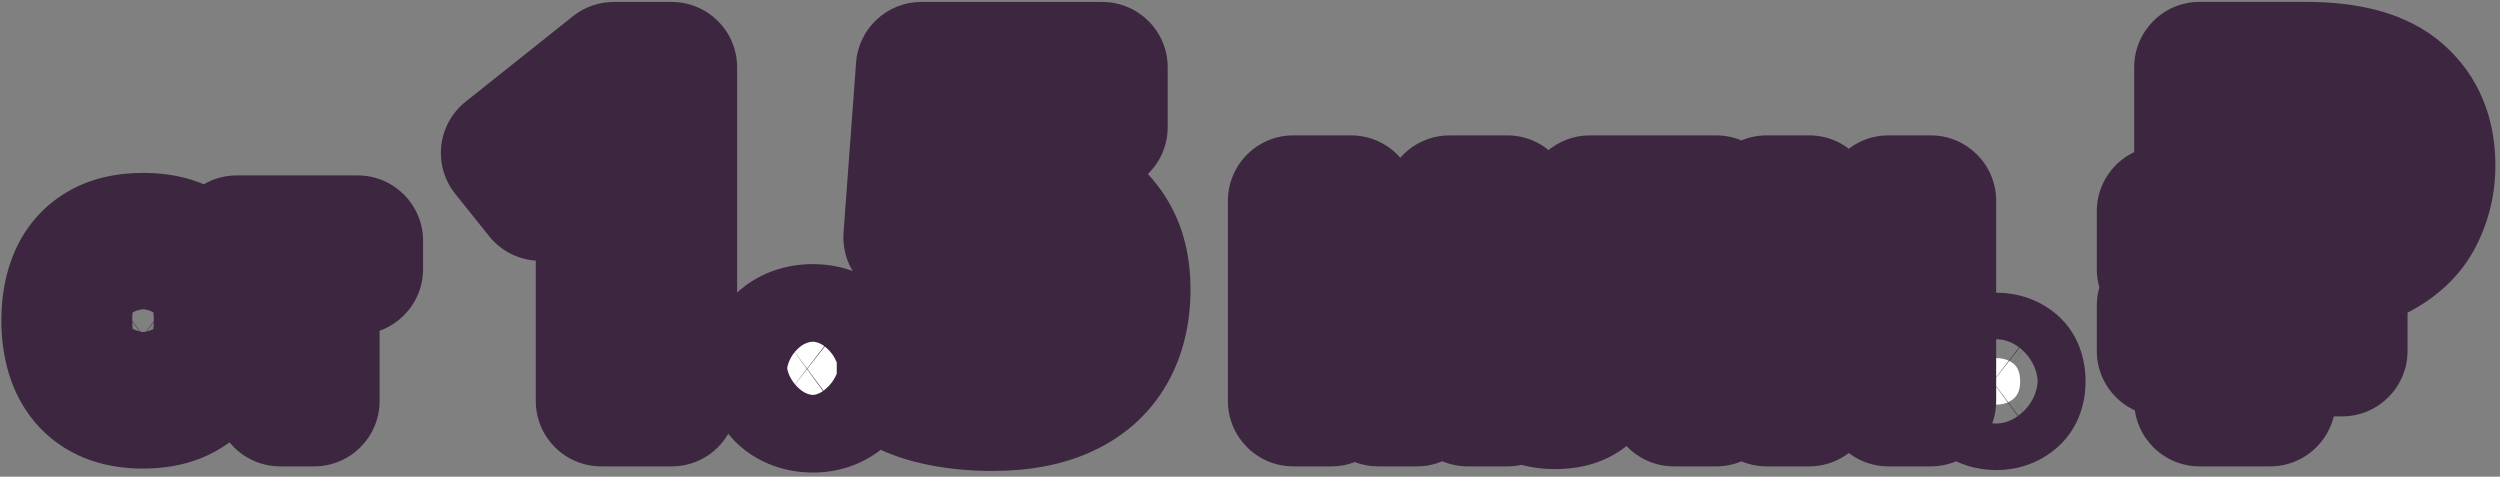
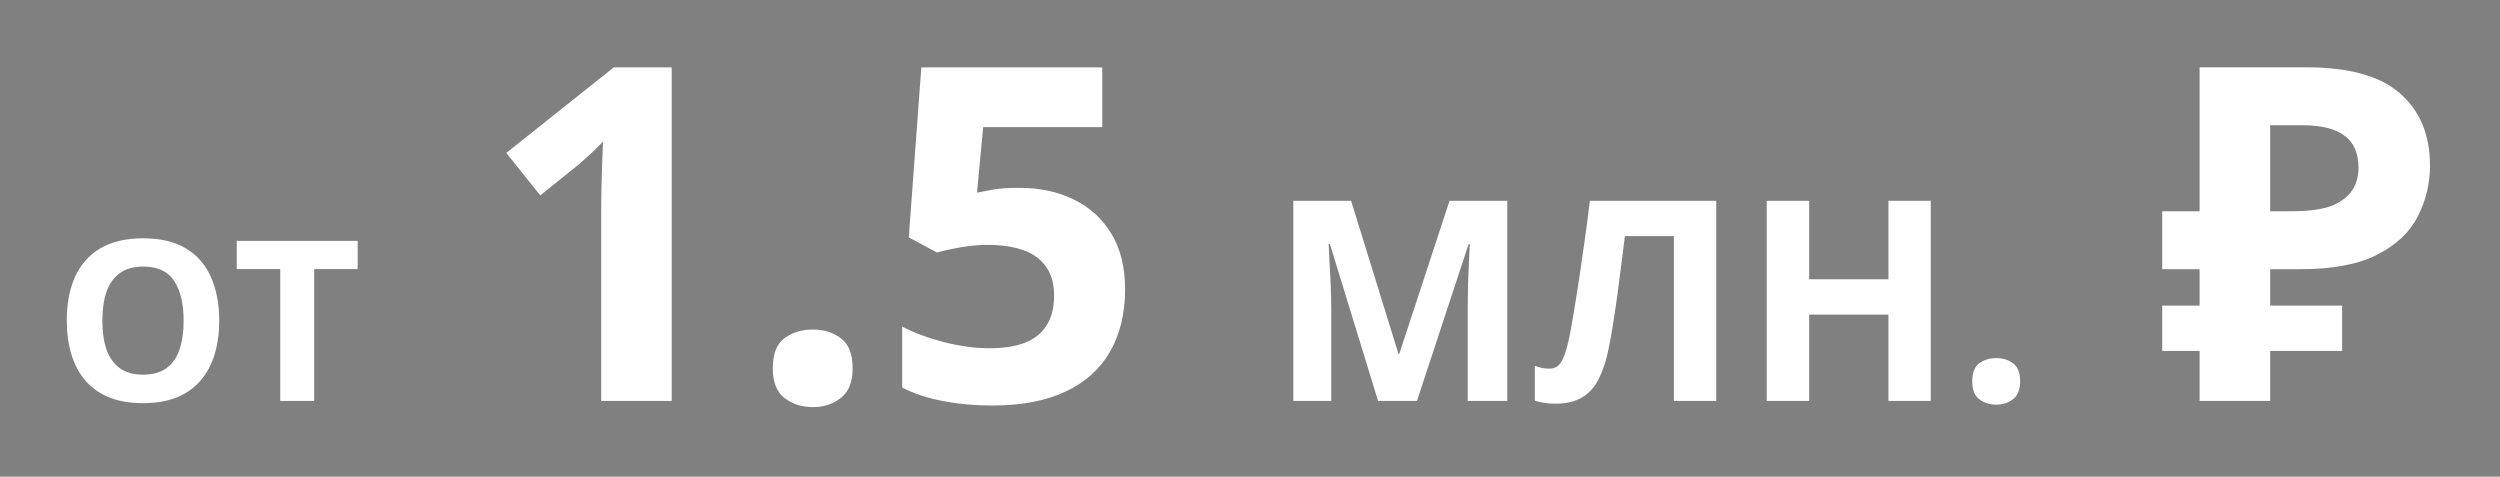
<svg xmlns="http://www.w3.org/2000/svg" width="535" height="102" viewBox="0 0 535 102" fill="none">
  <rect x="0" y="0" width="535" height="102" fill="#808080" stroke="none" />
  <mask id="path-1-outside-1_0_396" maskUnits="userSpaceOnUse" x="-0.5" y="-0.196" width="535" height="102" fill="black">
-     <rect fill="white" x="-0.5" y="-0.196" width="535" height="102" />
-     <path d="M46.914 68.624C46.914 71.265 46.586 73.671 45.93 75.843C45.273 77.999 44.273 79.859 42.93 81.421C41.602 82.984 39.914 84.187 37.867 85.031C35.82 85.859 33.398 86.273 30.602 86.273C27.805 86.273 25.383 85.859 23.336 85.031C21.289 84.187 19.594 82.984 18.25 81.421C16.922 79.859 15.93 77.992 15.273 75.82C14.617 73.648 14.289 71.234 14.289 68.578C14.289 65.031 14.867 61.945 16.023 59.32C17.195 56.679 18.992 54.632 21.414 53.179C23.836 51.726 26.914 50.999 30.648 50.999C34.367 50.999 37.422 51.726 39.812 53.179C42.219 54.632 44 56.679 45.156 59.32C46.328 61.96 46.914 65.062 46.914 68.624ZM21.906 68.624C21.906 71.015 22.203 73.078 22.797 74.812C23.406 76.531 24.352 77.859 25.633 78.796C26.914 79.718 28.57 80.179 30.602 80.179C32.664 80.179 34.336 79.718 35.617 78.796C36.898 77.859 37.828 76.531 38.406 74.812C39 73.078 39.297 71.015 39.297 68.624C39.297 65.031 38.625 62.203 37.281 60.14C35.938 58.078 33.727 57.046 30.648 57.046C28.602 57.046 26.93 57.515 25.633 58.453C24.352 59.374 23.406 60.703 22.797 62.437C22.203 64.156 21.906 66.218 21.906 68.624ZM67.234 85.804H59.969V57.585H50.664V51.539H76.539V57.585H67.234V85.804ZM143.746 85.804H128.658V44.496C128.658 43.356 128.674 41.956 128.707 40.296C128.74 38.604 128.788 36.878 128.854 35.121C128.919 33.33 128.984 31.719 129.049 30.287C128.691 30.71 127.958 31.442 126.852 32.484C125.777 33.493 124.768 34.404 123.824 35.218L115.621 41.81L108.346 32.728L131.344 14.418H143.746V85.804ZM165.377 78.822C165.377 75.762 166.207 73.613 167.867 72.376C169.56 71.139 171.594 70.521 173.971 70.521C176.282 70.521 178.268 71.139 179.928 72.376C181.62 73.613 182.467 75.762 182.467 78.822C182.467 81.751 181.62 83.867 179.928 85.169C178.268 86.472 176.282 87.123 173.971 87.123C171.594 87.123 169.56 86.472 167.867 85.169C166.207 83.867 165.377 81.751 165.377 78.822ZM218.16 40.199C222.522 40.199 226.396 41.029 229.781 42.689C233.199 44.349 235.885 46.791 237.838 50.013C239.791 53.236 240.768 57.207 240.768 61.927C240.768 67.07 239.693 71.514 237.545 75.257C235.429 78.968 232.255 81.817 228.023 83.802C223.824 85.788 218.583 86.781 212.301 86.781C208.557 86.781 205.025 86.455 201.705 85.804C198.417 85.186 195.536 84.225 193.062 82.923V69.886C195.536 71.188 198.499 72.295 201.949 73.207C205.432 74.085 208.704 74.525 211.764 74.525C214.758 74.525 217.281 74.134 219.332 73.353C221.383 72.539 222.929 71.302 223.971 69.642C225.045 67.949 225.582 65.801 225.582 63.197C225.582 59.714 224.41 57.044 222.066 55.189C219.723 53.334 216.126 52.406 211.275 52.406C209.42 52.406 207.483 52.585 205.465 52.943C203.479 53.301 201.819 53.659 200.484 54.017L194.479 50.794L197.164 14.418H235.885V27.21H210.396L209.078 41.224C210.185 40.996 211.389 40.768 212.691 40.541C213.993 40.313 215.816 40.199 218.16 40.199ZM294.908 85.804L284.596 52.201H284.332C284.371 53.002 284.43 54.212 284.508 55.834C284.605 57.435 284.693 59.144 284.771 60.96C284.85 62.777 284.889 64.418 284.889 65.882V85.804H276.773V42.972H289.137L299.273 75.726H299.449L310.201 42.972H322.564V85.804H314.098V65.531C314.098 64.183 314.117 62.63 314.156 60.873C314.215 59.115 314.283 57.445 314.361 55.863C314.439 54.261 314.498 53.06 314.537 52.259H314.273L303.229 85.804H294.908ZM367.271 85.804H358.219V50.531H347.73C347.496 52.367 347.242 54.369 346.969 56.537C346.695 58.705 346.412 60.892 346.119 63.099C345.826 65.306 345.514 67.406 345.182 69.398C344.869 71.39 344.557 73.138 344.244 74.642C343.736 77.142 343.043 79.271 342.164 81.029C341.305 82.767 340.123 84.095 338.619 85.013C337.135 85.931 335.191 86.39 332.789 86.39C331.988 86.39 331.217 86.332 330.475 86.214C329.752 86.097 329.078 85.941 328.453 85.746V78.304C328.961 78.48 329.469 78.626 329.977 78.744C330.484 78.841 331.041 78.89 331.646 78.89C332.428 78.89 333.072 78.636 333.58 78.128C334.107 77.601 334.576 76.712 334.986 75.462C335.396 74.193 335.807 72.445 336.217 70.218C336.393 69.242 336.627 67.865 336.92 66.087C337.213 64.29 337.545 62.191 337.916 59.789C338.287 57.367 338.668 54.73 339.059 51.878C339.469 49.027 339.859 46.058 340.23 42.972H367.271V85.804ZM413.18 85.804H404.127V67.318H387.164V85.804H378.082V42.972H387.164V59.759H404.127V42.972H413.18V85.804ZM422.057 81.615C422.057 79.779 422.555 78.49 423.551 77.748C424.566 77.005 425.787 76.634 427.213 76.634C428.6 76.634 429.791 77.005 430.787 77.748C431.803 78.49 432.311 79.779 432.311 81.615C432.311 83.373 431.803 84.642 430.787 85.423C429.791 86.205 428.6 86.595 427.213 86.595C425.787 86.595 424.566 86.205 423.551 85.423C422.555 84.642 422.057 83.373 422.057 81.615ZM470.715 85.804V14.404H493.515C502.715 14.404 509.415 16.271 513.615 20.004C517.882 23.738 520.015 28.871 520.015 35.404C520.015 39.271 519.148 42.904 517.415 46.304C515.682 49.704 512.782 52.438 508.715 54.504C504.715 56.571 499.248 57.604 492.315 57.604H485.815V85.804H470.715ZM462.715 75.104V65.404H501.215V75.104H462.715ZM462.715 57.604V45.204H492.015V57.604H462.715ZM490.815 45.204C493.682 45.204 496.148 44.904 498.215 44.304C500.282 43.638 501.882 42.604 503.015 41.204C504.148 39.804 504.715 38.038 504.715 35.904C504.715 32.837 503.748 30.571 501.815 29.104C499.882 27.571 496.848 26.804 492.715 26.804H485.815V45.204H490.815Z" />
-   </mask>
+     </mask>
  <path d="M46.914 68.624C46.914 71.265 46.586 73.671 45.93 75.843C45.273 77.999 44.273 79.859 42.93 81.421C41.602 82.984 39.914 84.187 37.867 85.031C35.82 85.859 33.398 86.273 30.602 86.273C27.805 86.273 25.383 85.859 23.336 85.031C21.289 84.187 19.594 82.984 18.25 81.421C16.922 79.859 15.93 77.992 15.273 75.82C14.617 73.648 14.289 71.234 14.289 68.578C14.289 65.031 14.867 61.945 16.023 59.32C17.195 56.679 18.992 54.632 21.414 53.179C23.836 51.726 26.914 50.999 30.648 50.999C34.367 50.999 37.422 51.726 39.812 53.179C42.219 54.632 44 56.679 45.156 59.32C46.328 61.96 46.914 65.062 46.914 68.624ZM21.906 68.624C21.906 71.015 22.203 73.078 22.797 74.812C23.406 76.531 24.352 77.859 25.633 78.796C26.914 79.718 28.57 80.179 30.602 80.179C32.664 80.179 34.336 79.718 35.617 78.796C36.898 77.859 37.828 76.531 38.406 74.812C39 73.078 39.297 71.015 39.297 68.624C39.297 65.031 38.625 62.203 37.281 60.14C35.938 58.078 33.727 57.046 30.648 57.046C28.602 57.046 26.93 57.515 25.633 58.453C24.352 59.374 23.406 60.703 22.797 62.437C22.203 64.156 21.906 66.218 21.906 68.624ZM67.234 85.804H59.969V57.585H50.664V51.539H76.539V57.585H67.234V85.804ZM143.746 85.804H128.658V44.496C128.658 43.356 128.674 41.956 128.707 40.296C128.74 38.604 128.788 36.878 128.854 35.121C128.919 33.33 128.984 31.719 129.049 30.287C128.691 30.71 127.958 31.442 126.852 32.484C125.777 33.493 124.768 34.404 123.824 35.218L115.621 41.81L108.346 32.728L131.344 14.418H143.746V85.804ZM165.377 78.822C165.377 75.762 166.207 73.613 167.867 72.376C169.56 71.139 171.594 70.521 173.971 70.521C176.282 70.521 178.268 71.139 179.928 72.376C181.62 73.613 182.467 75.762 182.467 78.822C182.467 81.751 181.62 83.867 179.928 85.169C178.268 86.472 176.282 87.123 173.971 87.123C171.594 87.123 169.56 86.472 167.867 85.169C166.207 83.867 165.377 81.751 165.377 78.822ZM218.16 40.199C222.522 40.199 226.396 41.029 229.781 42.689C233.199 44.349 235.885 46.791 237.838 50.013C239.791 53.236 240.768 57.207 240.768 61.927C240.768 67.07 239.693 71.514 237.545 75.257C235.429 78.968 232.255 81.817 228.023 83.802C223.824 85.788 218.583 86.781 212.301 86.781C208.557 86.781 205.025 86.455 201.705 85.804C198.417 85.186 195.536 84.225 193.062 82.923V69.886C195.536 71.188 198.499 72.295 201.949 73.207C205.432 74.085 208.704 74.525 211.764 74.525C214.758 74.525 217.281 74.134 219.332 73.353C221.383 72.539 222.929 71.302 223.971 69.642C225.045 67.949 225.582 65.801 225.582 63.197C225.582 59.714 224.41 57.044 222.066 55.189C219.723 53.334 216.126 52.406 211.275 52.406C209.42 52.406 207.483 52.585 205.465 52.943C203.479 53.301 201.819 53.659 200.484 54.017L194.479 50.794L197.164 14.418H235.885V27.21H210.396L209.078 41.224C210.185 40.996 211.389 40.768 212.691 40.541C213.993 40.313 215.816 40.199 218.16 40.199ZM294.908 85.804L284.596 52.201H284.332C284.371 53.002 284.43 54.212 284.508 55.834C284.605 57.435 284.693 59.144 284.771 60.96C284.85 62.777 284.889 64.418 284.889 65.882V85.804H276.773V42.972H289.137L299.273 75.726H299.449L310.201 42.972H322.564V85.804H314.098V65.531C314.098 64.183 314.117 62.63 314.156 60.873C314.215 59.115 314.283 57.445 314.361 55.863C314.439 54.261 314.498 53.06 314.537 52.259H314.273L303.229 85.804H294.908ZM367.271 85.804H358.219V50.531H347.73C347.496 52.367 347.242 54.369 346.969 56.537C346.695 58.705 346.412 60.892 346.119 63.099C345.826 65.306 345.514 67.406 345.182 69.398C344.869 71.39 344.557 73.138 344.244 74.642C343.736 77.142 343.043 79.271 342.164 81.029C341.305 82.767 340.123 84.095 338.619 85.013C337.135 85.931 335.191 86.39 332.789 86.39C331.988 86.39 331.217 86.332 330.475 86.214C329.752 86.097 329.078 85.941 328.453 85.746V78.304C328.961 78.48 329.469 78.626 329.977 78.744C330.484 78.841 331.041 78.89 331.646 78.89C332.428 78.89 333.072 78.636 333.58 78.128C334.107 77.601 334.576 76.712 334.986 75.462C335.396 74.193 335.807 72.445 336.217 70.218C336.393 69.242 336.627 67.865 336.92 66.087C337.213 64.29 337.545 62.191 337.916 59.789C338.287 57.367 338.668 54.73 339.059 51.878C339.469 49.027 339.859 46.058 340.23 42.972H367.271V85.804ZM413.18 85.804H404.127V67.318H387.164V85.804H378.082V42.972H387.164V59.759H404.127V42.972H413.18V85.804ZM422.057 81.615C422.057 79.779 422.555 78.49 423.551 77.748C424.566 77.005 425.787 76.634 427.213 76.634C428.6 76.634 429.791 77.005 430.787 77.748C431.803 78.49 432.311 79.779 432.311 81.615C432.311 83.373 431.803 84.642 430.787 85.423C429.791 86.205 428.6 86.595 427.213 86.595C425.787 86.595 424.566 86.205 423.551 85.423C422.555 84.642 422.057 83.373 422.057 81.615ZM470.715 85.804V14.404H493.515C502.715 14.404 509.415 16.271 513.615 20.004C517.882 23.738 520.015 28.871 520.015 35.404C520.015 39.271 519.148 42.904 517.415 46.304C515.682 49.704 512.782 52.438 508.715 54.504C504.715 56.571 499.248 57.604 492.315 57.604H485.815V85.804H470.715ZM462.715 75.104V65.404H501.215V75.104H462.715ZM462.715 57.604V45.204H492.015V57.604H462.715ZM490.815 45.204C493.682 45.204 496.148 44.904 498.215 44.304C500.282 43.638 501.882 42.604 503.015 41.204C504.148 39.804 504.715 38.038 504.715 35.904C504.715 32.837 503.748 30.571 501.815 29.104C499.882 27.571 496.848 26.804 492.715 26.804H485.815V45.204H490.815Z" fill="white" />
  <path d="M45.93 75.843L59.323 79.919C59.326 79.911 59.329 79.902 59.331 79.893L45.93 75.843ZM42.93 81.421L32.315 72.293C32.297 72.313 32.28 72.334 32.263 72.354L42.93 81.421ZM37.867 85.031L43.118 98.009C43.146 97.997 43.174 97.986 43.203 97.974L37.867 85.031ZM23.336 85.031L18 97.974C18.029 97.986 18.057 97.997 18.085 98.009L23.336 85.031ZM18.25 81.421L7.583 90.489C7.6 90.509 7.618 90.529 7.635 90.55L18.25 81.421ZM16.023 59.32L3.227 53.641C3.222 53.653 3.216 53.664 3.211 53.676L16.023 59.32ZM39.812 53.179L32.541 65.142C32.552 65.15 32.564 65.156 32.575 65.163L39.812 53.179ZM45.156 59.32L32.332 64.935C32.341 64.956 32.35 64.978 32.36 64.999L45.156 59.32ZM22.797 74.812L9.552 79.347C9.568 79.394 9.585 79.442 9.602 79.49L22.797 74.812ZM25.633 78.796L17.366 90.095C17.396 90.117 17.426 90.139 17.456 90.16L25.633 78.796ZM35.617 78.796L43.794 90.16C43.824 90.139 43.854 90.117 43.884 90.095L35.617 78.796ZM38.406 74.812L25.161 70.278C25.153 70.301 25.145 70.325 25.137 70.349L38.406 74.812ZM25.633 58.453L33.809 69.817C33.818 69.811 33.826 69.805 33.835 69.799L25.633 58.453ZM22.797 62.437L9.588 57.796C9.58 57.819 9.572 57.843 9.564 57.866L22.797 62.437ZM32.914 68.624C32.914 70.112 32.729 71.13 32.528 71.794L59.331 79.893C60.443 76.213 60.914 72.418 60.914 68.624H32.914ZM32.536 71.767C32.459 72.02 32.391 72.161 32.358 72.224C32.34 72.256 32.328 72.275 32.323 72.283C32.32 72.287 32.318 72.289 32.317 72.291C32.316 72.292 32.315 72.293 32.315 72.293L53.544 90.55C56.269 87.381 58.155 83.759 59.323 79.919L32.536 71.767ZM32.263 72.354C32.354 72.247 32.455 72.157 32.541 72.096C32.623 72.038 32.636 72.044 32.532 72.087L43.203 97.974C47.142 96.35 50.712 93.882 53.597 90.489L32.263 72.354ZM32.617 72.053C32.618 72.052 32.06 72.273 30.602 72.273V100.273C34.737 100.273 39.023 99.666 43.118 98.009L32.617 72.053ZM30.602 72.273C29.143 72.273 28.585 72.052 28.587 72.053L18.085 98.009C22.18 99.666 26.466 100.273 30.602 100.273V72.273ZM28.671 72.087C28.562 72.042 28.564 72.03 28.632 72.079C28.664 72.101 28.703 72.132 28.746 72.171C28.79 72.211 28.83 72.252 28.865 72.293L7.635 90.55C10.52 93.904 14.073 96.355 18 97.974L28.671 72.087ZM28.917 72.354C28.927 72.366 28.91 72.35 28.873 72.28C28.834 72.206 28.759 72.047 28.675 71.77L1.872 79.869C3.025 83.687 4.881 87.31 7.583 90.489L28.917 72.354ZM28.675 71.77C28.477 71.113 28.289 70.09 28.289 68.578H0.289C0.289 72.378 0.758 76.183 1.872 79.869L28.675 71.77ZM28.289 68.578C28.289 66.527 28.625 65.442 28.836 64.963L3.211 53.676C1.11 58.448 0.289 63.535 0.289 68.578H28.289ZM28.82 64.999C28.846 64.94 28.858 64.925 28.847 64.941C28.836 64.959 28.811 64.995 28.771 65.04C28.731 65.086 28.69 65.125 28.654 65.155C28.618 65.185 28.602 65.193 28.617 65.184L14.211 41.174C9.258 44.146 5.539 48.431 3.227 53.641L28.82 64.999ZM28.617 65.184C28.27 65.393 28.656 64.999 30.648 64.999V36.999C25.172 36.999 19.402 38.059 14.211 41.174L28.617 65.184ZM30.648 64.999C32.623 64.999 32.951 65.392 32.541 65.142L47.084 41.216C41.893 38.06 36.111 36.999 30.648 36.999V64.999ZM32.575 65.163C32.584 65.169 32.562 65.156 32.522 65.122C32.481 65.088 32.435 65.044 32.392 64.995C32.349 64.945 32.322 64.905 32.309 64.885C32.296 64.865 32.307 64.878 32.332 64.935L57.981 53.704C55.696 48.487 51.998 44.183 47.05 41.195L32.575 65.163ZM32.36 64.999C32.576 65.486 32.914 66.574 32.914 68.624H60.914C60.914 63.55 60.08 58.435 57.953 53.641L32.36 64.999ZM7.906 68.624C7.906 72.115 8.332 75.785 9.552 79.347L36.042 70.278C36.074 70.37 35.906 69.915 35.906 68.624H7.906ZM9.602 79.49C11.007 83.454 13.489 87.258 17.366 90.095L33.9 67.498C34.502 67.938 34.996 68.455 35.369 68.979C35.732 69.49 35.913 69.912 35.992 70.134L9.602 79.49ZM17.456 90.16C21.722 93.23 26.478 94.179 30.602 94.179V66.179C30.663 66.179 32.106 66.207 33.809 67.432L17.456 90.16ZM30.602 94.179C34.703 94.179 39.494 93.254 43.794 90.16L27.441 67.432C28.274 66.833 29.075 66.504 29.681 66.337C29.974 66.256 30.206 66.217 30.36 66.198C30.514 66.179 30.598 66.179 30.602 66.179V94.179ZM43.884 90.095C47.821 87.215 50.312 83.33 51.676 79.275L25.137 70.349C25.224 70.088 25.419 69.622 25.806 69.069C26.203 68.501 26.725 67.955 27.35 67.498L43.884 90.095ZM51.652 79.347C52.871 75.785 53.297 72.115 53.297 68.624H25.297C25.297 69.915 25.129 70.37 25.161 70.278L51.652 79.347ZM53.297 68.624C53.297 63.498 52.371 57.654 49.011 52.498L25.551 67.782C25.201 67.245 25.143 66.92 25.172 67.044C25.205 67.183 25.297 67.672 25.297 68.624H53.297ZM49.011 52.498C44.425 45.458 37.111 43.046 30.648 43.046V71.046C30.643 71.046 30.451 71.046 30.115 70.981C29.773 70.914 29.278 70.778 28.697 70.507C27.41 69.907 26.294 68.922 25.551 67.782L49.011 52.498ZM30.648 43.046C26.481 43.046 21.706 44.017 17.431 47.107L33.835 69.799C32.154 71.014 30.722 71.046 30.648 71.046V43.046ZM17.456 47.089C13.484 49.947 10.987 53.817 9.588 57.796L36.005 67.078C35.93 67.293 35.747 67.727 35.369 68.258C34.98 68.805 34.457 69.351 33.809 69.817L17.456 47.089ZM9.564 57.866C8.328 61.444 7.906 65.135 7.906 68.624H35.906C35.906 67.301 36.078 66.868 36.029 67.008L9.564 57.866ZM67.234 85.804V99.804C74.966 99.804 81.234 93.536 81.234 85.804H67.234ZM59.969 85.804H45.969C45.969 93.536 52.237 99.804 59.969 99.804V85.804ZM59.969 57.585H73.969C73.969 49.853 67.701 43.585 59.969 43.585V57.585ZM50.664 57.585H36.664C36.664 65.317 42.932 71.585 50.664 71.585V57.585ZM50.664 51.539V37.539C42.932 37.539 36.664 43.807 36.664 51.539H50.664ZM76.539 51.539H90.539C90.539 43.807 84.271 37.539 76.539 37.539V51.539ZM76.539 57.585V71.585C84.271 71.585 90.539 65.317 90.539 57.585H76.539ZM67.234 57.585V43.585C59.502 43.585 53.234 49.853 53.234 57.585H67.234ZM67.234 71.804H59.969V99.804H67.234V71.804ZM73.969 85.804V57.585H45.969V85.804H73.969ZM59.969 43.585H50.664V71.585H59.969V43.585ZM64.664 57.585V51.539H36.664V57.585H64.664ZM50.664 65.539H76.539V37.539H50.664V65.539ZM62.539 51.539V57.585H90.539V51.539H62.539ZM76.539 43.585H67.234V71.585H76.539V43.585ZM53.234 57.585V85.804H81.234V57.585H53.234ZM143.746 85.804V99.804C151.478 99.804 157.746 93.536 157.746 85.804H143.746ZM128.658 85.804H114.658C114.658 93.536 120.926 99.804 128.658 99.804V85.804ZM128.707 40.296L142.704 40.571L142.704 40.566L128.707 40.296ZM128.854 35.121L142.844 35.639L142.844 35.629L128.854 35.121ZM129.049 30.287L143.034 30.922C143.306 24.937 139.739 19.442 134.162 17.254C128.584 15.066 122.232 16.669 118.361 21.243L129.049 30.287ZM126.852 32.484L136.437 42.688L136.447 42.679L126.852 32.484ZM123.824 35.218L132.594 46.131C132.719 46.03 132.843 45.927 132.965 45.822L123.824 35.218ZM115.621 41.81L104.695 50.563C107.018 53.464 110.4 55.321 114.095 55.727C117.789 56.132 121.493 55.051 124.391 52.723L115.621 41.81ZM108.346 32.728L99.626 21.776C96.715 24.093 94.847 27.473 94.433 31.17C94.019 34.867 95.093 38.577 97.419 41.481L108.346 32.728ZM131.344 14.418V0.417C128.176 0.417 125.102 1.492 122.624 3.465L131.344 14.418ZM143.746 14.418H157.746C157.746 6.685 151.478 0.417 143.746 0.417V14.418ZM143.746 71.804H128.658V99.804H143.746V71.804ZM142.658 85.804V44.496H114.658V85.804H142.658ZM142.658 44.496C142.658 43.479 142.673 42.177 142.704 40.571L114.71 40.022C114.676 41.736 114.658 43.234 114.658 44.496H142.658ZM142.704 40.566C142.735 38.959 142.782 37.317 142.844 35.639L114.863 34.602C114.795 36.44 114.744 38.248 114.71 40.027L142.704 40.566ZM142.844 35.629C142.908 33.871 142.972 32.303 143.034 30.922L115.063 29.651C114.996 31.134 114.929 32.789 114.863 34.612L142.844 35.629ZM118.361 21.243C118.488 21.094 118.558 21.021 118.528 21.053C118.507 21.075 118.446 21.14 118.331 21.254C118.1 21.486 117.75 21.825 117.256 22.289L136.447 42.679C137.496 41.691 138.791 40.447 139.736 39.33L118.361 21.243ZM117.266 22.28C116.312 23.177 115.452 23.952 114.683 24.614L132.965 45.822C134.085 44.857 135.243 43.809 136.437 42.688L117.266 22.28ZM115.055 24.305L106.852 30.897L124.391 52.723L132.594 46.131L115.055 24.305ZM126.548 33.057L119.272 23.975L97.419 41.481L104.695 50.563L126.548 33.057ZM117.066 43.681L140.064 25.37L122.624 3.465L99.626 21.776L117.066 43.681ZM131.344 28.418H143.746V0.417H131.344V28.418ZM129.746 14.418V85.804H157.746V14.418H129.746ZM167.867 72.376L159.607 61.073C159.572 61.099 159.537 61.124 159.502 61.15L167.867 72.376ZM179.928 72.376L171.563 83.603C171.598 83.629 171.633 83.654 171.667 83.68L179.928 72.376ZM179.928 85.169L171.392 74.073C171.357 74.1 171.322 74.126 171.288 74.153L179.928 85.169ZM167.867 85.169L159.227 96.185C159.262 96.213 159.296 96.239 159.331 96.266L167.867 85.169ZM179.377 78.822C179.377 78.483 179.433 78.993 179.059 79.961C178.633 81.063 177.751 82.471 176.232 83.603L159.502 61.15C152.837 66.116 151.377 73.546 151.377 78.822H179.377ZM176.127 83.68C175.687 84.002 175.199 84.238 174.735 84.38C174.287 84.516 174.002 84.521 173.971 84.521V56.521C169.038 56.521 164.011 57.855 159.607 61.073L176.127 83.68ZM173.971 84.521C173.87 84.521 173.526 84.506 173.03 84.352C172.518 84.192 172.008 83.934 171.563 83.603L188.292 61.15C183.936 57.904 178.928 56.521 173.971 56.521V84.521ZM171.667 83.68C170.159 82.577 169.253 81.181 168.806 80.047C168.414 79.05 168.467 78.509 168.467 78.822H196.467C196.467 73.456 194.936 66.004 188.188 61.073L171.667 83.68ZM168.467 78.822C168.467 78.991 168.436 78.4 168.833 77.406C169.277 76.296 170.115 75.055 171.392 74.073L188.464 96.266C194.772 91.414 196.467 84.371 196.467 78.822H168.467ZM171.288 74.153C171.727 73.809 172.261 73.518 172.832 73.331C173.387 73.149 173.801 73.123 173.971 73.123V101.123C179.097 101.123 184.204 99.608 188.568 96.185L171.288 74.153ZM173.971 73.123C174.07 73.123 174.422 73.138 174.929 73.3C175.453 73.468 175.966 73.737 176.403 74.073L159.331 96.266C163.747 99.663 168.874 101.123 173.971 101.123V73.123ZM176.507 74.153C177.793 75.162 178.609 76.413 179.032 77.493C179.412 78.46 179.377 79.019 179.377 78.822H151.377C151.377 84.281 152.999 91.301 159.227 96.185L176.507 74.153ZM229.781 42.689L223.617 55.259C223.633 55.267 223.649 55.274 223.665 55.282L229.781 42.689ZM237.545 75.257L225.403 68.289C225.396 68.3 225.389 68.311 225.383 68.323L237.545 75.257ZM228.023 83.802L222.076 71.128C222.064 71.134 222.051 71.14 222.039 71.146L228.023 83.802ZM201.705 85.804L204.399 72.066C204.364 72.059 204.329 72.052 204.293 72.046L201.705 85.804ZM193.062 82.923H179.062C179.062 88.121 181.942 92.891 186.542 95.312L193.062 82.923ZM193.062 69.886L199.583 57.497C195.243 55.213 190.025 55.367 185.827 57.901C181.628 60.436 179.062 64.982 179.062 69.886H193.062ZM201.949 73.207L198.374 86.742C198.424 86.755 198.474 86.768 198.524 86.781L201.949 73.207ZM219.332 73.353L224.316 86.436C224.376 86.413 224.436 86.39 224.496 86.366L219.332 73.353ZM223.971 69.642L212.15 62.141C212.137 62.161 212.125 62.181 212.112 62.201L223.971 69.642ZM205.465 52.943L203.019 39.158C203.006 39.16 202.993 39.163 202.98 39.165L205.465 52.943ZM200.484 54.017L193.865 66.353C197.005 68.038 200.67 68.462 204.112 67.539L200.484 54.017ZM194.479 50.794L180.517 49.764C180.109 55.278 182.986 60.516 187.859 63.131L194.479 50.794ZM197.164 14.418V0.417C189.832 0.417 183.742 6.075 183.202 13.387L197.164 14.418ZM235.885 14.418H249.885C249.885 6.685 243.617 0.417 235.885 0.417V14.418ZM235.885 27.21V41.21C243.617 41.21 249.885 34.942 249.885 27.21H235.885ZM210.396 27.21V13.21C203.173 13.21 197.135 18.707 196.458 25.899L210.396 27.21ZM209.078 41.224L195.14 39.913C194.724 44.332 196.428 48.687 199.734 51.649C203.039 54.612 207.554 55.832 211.901 54.937L209.078 41.224ZM218.16 54.199C220.72 54.199 222.43 54.677 223.617 55.259L235.945 30.119C230.362 27.381 224.324 26.199 218.16 26.199V54.199ZM223.665 55.282C224.679 55.775 225.322 56.373 225.865 57.269L249.811 42.757C246.448 37.208 241.72 32.923 235.898 30.096L223.665 55.282ZM225.865 57.269C226.195 57.814 226.768 59.125 226.768 61.927H254.768C254.768 55.289 253.387 48.657 249.811 42.757L225.865 57.269ZM226.768 61.927C226.768 65.095 226.12 67.039 225.403 68.289L249.687 82.226C253.267 75.988 254.768 69.046 254.768 61.927H226.768ZM225.383 68.323C224.833 69.288 223.953 70.248 222.076 71.128L233.971 96.476C240.558 93.385 246.026 88.648 249.707 82.192L225.383 68.323ZM222.039 71.146C220.249 71.992 217.205 72.781 212.301 72.781V100.781C219.962 100.781 227.4 99.583 234.008 96.459L222.039 71.146ZM212.301 72.781C209.367 72.781 206.744 72.526 204.399 72.066L199.011 99.543C203.307 100.385 207.747 100.781 212.301 100.781V72.781ZM204.293 72.046C202.116 71.636 200.607 71.073 199.583 70.534L186.542 95.312C190.466 97.377 194.718 98.735 199.117 99.563L204.293 72.046ZM207.062 82.923V69.886H179.062V82.923H207.062ZM186.542 82.275C190.167 84.183 194.167 85.631 198.374 86.742L205.525 59.671C202.83 58.959 200.906 58.194 199.583 57.497L186.542 82.275ZM198.524 86.781C202.938 87.895 207.369 88.525 211.764 88.525V60.525C210.038 60.525 207.926 60.276 205.375 59.632L198.524 86.781ZM211.764 88.525C215.882 88.525 220.209 88 224.316 86.436L214.348 60.27C214.353 60.268 213.635 60.525 211.764 60.525V88.525ZM224.496 86.366C228.95 84.598 233.009 81.578 235.83 77.083L212.112 62.201C212.434 61.687 212.844 61.235 213.284 60.883C213.711 60.541 214.049 60.388 214.168 60.34L224.496 86.366ZM235.791 77.144C238.657 72.629 239.582 67.676 239.582 63.197H211.582C211.582 63.926 211.433 63.27 212.15 62.141L235.791 77.144ZM239.582 63.197C239.582 56.23 237.031 49.18 230.756 44.212L213.377 66.166C212.803 65.712 212.241 65.024 211.884 64.21C211.555 63.46 211.582 63.022 211.582 63.197H239.582ZM230.756 44.212C224.815 39.509 217.461 38.406 211.275 38.406V66.406C212.858 66.406 213.744 66.562 214.114 66.658C214.467 66.749 214.061 66.707 213.377 66.166L230.756 44.212ZM211.275 38.406C208.52 38.406 205.762 38.672 203.019 39.158L207.911 66.728C209.204 66.498 210.32 66.406 211.275 66.406V38.406ZM202.98 39.165C200.768 39.564 198.697 40.002 196.857 40.495L204.112 67.539C204.941 67.316 206.191 67.038 207.949 66.721L202.98 39.165ZM207.104 41.681L201.098 38.458L187.859 63.131L193.865 66.353L207.104 41.681ZM208.441 51.825L211.126 15.448L183.202 13.387L180.517 49.764L208.441 51.825ZM197.164 28.418H235.885V0.417H197.164V28.418ZM221.885 14.418V27.21H249.885V14.418H221.885ZM235.885 13.21H210.396V41.21H235.885V13.21ZM196.458 25.899L195.14 39.913L223.017 42.535L224.335 28.522L196.458 25.899ZM211.901 54.937C212.851 54.741 213.917 54.539 215.105 54.331L210.278 26.75C208.861 26.998 207.518 27.252 206.255 27.512L211.901 54.937ZM215.105 54.331C215.096 54.333 215.334 54.293 215.908 54.257C216.461 54.222 217.203 54.199 218.16 54.199V26.199C215.524 26.199 212.761 26.316 210.278 26.75L215.105 54.331ZM294.908 85.804L281.524 89.912C283.329 95.791 288.758 99.804 294.908 99.804V85.804ZM284.596 52.201L297.98 48.093C296.175 42.214 290.746 38.201 284.596 38.201V52.201ZM284.332 52.201V38.201C280.501 38.201 276.837 39.771 274.194 42.545C271.552 45.32 270.162 49.056 270.349 52.883L284.332 52.201ZM284.508 55.834L270.524 56.507C270.527 56.567 270.53 56.626 270.534 56.686L284.508 55.834ZM284.889 85.804V99.804C292.621 99.804 298.889 93.536 298.889 85.804H284.889ZM276.773 85.804H262.773C262.773 93.536 269.041 99.804 276.773 99.804V85.804ZM276.773 42.972V28.972C269.041 28.972 262.773 35.24 262.773 42.972H276.773ZM289.137 42.972L302.511 38.833C300.696 32.97 295.274 28.972 289.137 28.972V42.972ZM299.273 75.726L285.899 79.865C287.714 85.728 293.136 89.726 299.273 89.726V75.726ZM299.449 75.726V89.726C305.499 89.726 310.864 85.84 312.751 80.093L299.449 75.726ZM310.201 42.972V28.972C304.152 28.972 298.786 32.858 296.9 38.606L310.201 42.972ZM322.564 42.972H336.564C336.564 35.24 330.296 28.972 322.564 28.972V42.972ZM322.564 85.804V99.804C330.296 99.804 336.564 93.536 336.564 85.804H322.564ZM314.098 85.804H300.098C300.098 93.536 306.366 99.804 314.098 99.804V85.804ZM314.156 60.873L300.164 60.406C300.162 60.458 300.161 60.51 300.16 60.562L314.156 60.873ZM314.361 55.863L328.344 56.553L328.345 56.545L314.361 55.863ZM314.537 52.259L328.52 52.941C328.707 49.114 327.317 45.378 324.675 42.604C322.033 39.83 318.369 38.259 314.537 38.259V52.259ZM314.273 52.259V38.259C308.228 38.259 302.866 42.139 300.976 47.881L314.273 52.259ZM303.229 85.804V99.804C309.273 99.804 314.636 95.924 316.526 90.183L303.229 85.804ZM308.292 81.697L297.98 48.093L271.212 56.308L281.524 89.912L308.292 81.697ZM284.596 38.201H284.332V66.201H284.596V38.201ZM270.349 52.883C270.388 53.679 270.446 54.887 270.524 56.507L298.492 55.16C298.413 53.538 298.355 52.324 298.315 51.519L270.349 52.883ZM270.534 56.686C270.626 58.194 270.709 59.818 270.784 61.562L298.759 60.359C298.677 58.47 298.585 56.676 298.482 54.981L270.534 56.686ZM270.784 61.562C270.856 63.224 270.889 64.659 270.889 65.882H298.889C298.889 64.176 298.843 62.33 298.759 60.359L270.784 61.562ZM270.889 65.882V85.804H298.889V65.882H270.889ZM284.889 71.804H276.773V99.804H284.889V71.804ZM290.773 85.804V42.972H262.773V85.804H290.773ZM276.773 56.972H289.137V28.972H276.773V56.972ZM275.763 47.111L285.899 79.865L312.648 71.587L302.511 38.833L275.763 47.111ZM299.273 89.726H299.449V61.726H299.273V89.726ZM312.751 80.093L323.503 47.339L296.9 38.606L286.148 71.36L312.751 80.093ZM310.201 56.972H322.564V28.972H310.201V56.972ZM308.564 42.972V85.804H336.564V42.972H308.564ZM322.564 71.804H314.098V99.804H322.564V71.804ZM328.098 85.804V65.531H300.098V85.804H328.098ZM328.098 65.531C328.098 64.312 328.115 62.867 328.153 61.184L300.16 60.562C300.119 62.394 300.098 64.054 300.098 65.531H328.098ZM328.148 61.339C328.205 59.648 328.27 58.053 328.344 56.553L300.378 55.172C300.296 56.837 300.225 58.582 300.164 60.406L328.148 61.339ZM328.345 56.545C328.345 56.542 328.345 56.539 328.345 56.535C328.345 56.532 328.345 56.529 328.346 56.526C328.346 56.523 328.346 56.52 328.346 56.517C328.346 56.514 328.346 56.511 328.347 56.507C328.347 56.504 328.347 56.501 328.347 56.498C328.347 56.495 328.347 56.492 328.347 56.489C328.348 56.486 328.348 56.483 328.348 56.479C328.348 56.476 328.348 56.473 328.348 56.47C328.349 56.467 328.349 56.464 328.349 56.461C328.349 56.458 328.349 56.455 328.349 56.452C328.349 56.448 328.35 56.445 328.35 56.442C328.35 56.439 328.35 56.436 328.35 56.433C328.35 56.43 328.35 56.427 328.351 56.424C328.351 56.421 328.351 56.417 328.351 56.414C328.351 56.411 328.351 56.408 328.352 56.405C328.352 56.402 328.352 56.399 328.352 56.396C328.352 56.393 328.352 56.39 328.352 56.387C328.353 56.384 328.353 56.381 328.353 56.377C328.353 56.374 328.353 56.371 328.353 56.368C328.353 56.365 328.354 56.362 328.354 56.359C328.354 56.356 328.354 56.353 328.354 56.35C328.354 56.347 328.355 56.344 328.355 56.341C328.355 56.338 328.355 56.335 328.355 56.331C328.355 56.328 328.355 56.325 328.356 56.322C328.356 56.319 328.356 56.316 328.356 56.313C328.356 56.31 328.356 56.307 328.356 56.304C328.357 56.301 328.357 56.298 328.357 56.295C328.357 56.292 328.357 56.289 328.357 56.286C328.357 56.283 328.358 56.28 328.358 56.277C328.358 56.274 328.358 56.27 328.358 56.267C328.358 56.264 328.359 56.261 328.359 56.258C328.359 56.255 328.359 56.252 328.359 56.249C328.359 56.246 328.359 56.243 328.36 56.24C328.36 56.237 328.36 56.234 328.36 56.231C328.36 56.228 328.36 56.225 328.36 56.222C328.361 56.219 328.361 56.216 328.361 56.213C328.361 56.21 328.361 56.207 328.361 56.204C328.361 56.201 328.362 56.198 328.362 56.195C328.362 56.192 328.362 56.189 328.362 56.186C328.362 56.183 328.363 56.18 328.363 56.177C328.363 56.174 328.363 56.171 328.363 56.168C328.363 56.165 328.363 56.162 328.364 56.159C328.364 56.156 328.364 56.153 328.364 56.15C328.364 56.147 328.364 56.144 328.364 56.141C328.365 56.138 328.365 56.135 328.365 56.132C328.365 56.129 328.365 56.126 328.365 56.123C328.365 56.12 328.366 56.117 328.366 56.114C328.366 56.111 328.366 56.108 328.366 56.105C328.366 56.102 328.366 56.099 328.367 56.096C328.367 56.093 328.367 56.09 328.367 56.087C328.367 56.084 328.367 56.081 328.367 56.078C328.368 56.075 328.368 56.072 328.368 56.069C328.368 56.066 328.368 56.063 328.368 56.06C328.368 56.057 328.369 56.054 328.369 56.051C328.369 56.049 328.369 56.046 328.369 56.043C328.369 56.04 328.369 56.037 328.37 56.034C328.37 56.031 328.37 56.028 328.37 56.025C328.37 56.022 328.37 56.019 328.371 56.016C328.371 56.013 328.371 56.01 328.371 56.007C328.371 56.004 328.371 56.001 328.371 55.998C328.372 55.995 328.372 55.992 328.372 55.989C328.372 55.987 328.372 55.984 328.372 55.981C328.372 55.978 328.372 55.975 328.373 55.972C328.373 55.969 328.373 55.966 328.373 55.963C328.373 55.96 328.373 55.957 328.374 55.954C328.374 55.951 328.374 55.948 328.374 55.946C328.374 55.943 328.374 55.94 328.374 55.937C328.375 55.934 328.375 55.931 328.375 55.928C328.375 55.925 328.375 55.922 328.375 55.919C328.375 55.916 328.376 55.913 328.376 55.91C328.376 55.908 328.376 55.905 328.376 55.902C328.376 55.899 328.376 55.896 328.376 55.893C328.377 55.89 328.377 55.887 328.377 55.884C328.377 55.881 328.377 55.879 328.377 55.876C328.378 55.873 328.378 55.87 328.378 55.867C328.378 55.864 328.378 55.861 328.378 55.858C328.378 55.855 328.378 55.852 328.379 55.849C328.379 55.847 328.379 55.844 328.379 55.841C328.379 55.838 328.379 55.835 328.379 55.832C328.38 55.829 328.38 55.826 328.38 55.824C328.38 55.821 328.38 55.818 328.38 55.815C328.38 55.812 328.381 55.809 328.381 55.806C328.381 55.803 328.381 55.8 328.381 55.798C328.381 55.795 328.381 55.792 328.382 55.789C328.382 55.786 328.382 55.783 328.382 55.78C328.382 55.778 328.382 55.775 328.382 55.772C328.383 55.769 328.383 55.766 328.383 55.763C328.383 55.76 328.383 55.757 328.383 55.755C328.383 55.752 328.384 55.749 328.384 55.746C328.384 55.743 328.384 55.74 328.384 55.737C328.384 55.735 328.384 55.732 328.385 55.729C328.385 55.726 328.385 55.723 328.385 55.72C328.385 55.718 328.385 55.715 328.385 55.712C328.385 55.709 328.386 55.706 328.386 55.703C328.386 55.7 328.386 55.698 328.386 55.695C328.386 55.692 328.386 55.689 328.387 55.686C328.387 55.683 328.387 55.681 328.387 55.678C328.387 55.675 328.387 55.672 328.387 55.669C328.388 55.666 328.388 55.664 328.388 55.661C328.388 55.658 328.388 55.655 328.388 55.652C328.388 55.65 328.389 55.647 328.389 55.644C328.389 55.641 328.389 55.638 328.389 55.635C328.389 55.633 328.389 55.63 328.389 55.627C328.39 55.624 328.39 55.621 328.39 55.618C328.39 55.616 328.39 55.613 328.39 55.61C328.39 55.607 328.391 55.605 328.391 55.602C328.391 55.599 328.391 55.596 328.391 55.593C328.391 55.59 328.391 55.588 328.392 55.585C328.392 55.582 328.392 55.579 328.392 55.577C328.392 55.574 328.392 55.571 328.392 55.568C328.392 55.565 328.393 55.562 328.393 55.56C328.393 55.557 328.393 55.554 328.393 55.551C328.393 55.549 328.393 55.546 328.394 55.543C328.394 55.54 328.394 55.537 328.394 55.535C328.394 55.532 328.394 55.529 328.394 55.526C328.395 55.524 328.395 55.521 328.395 55.518C328.395 55.515 328.395 55.513 328.395 55.51C328.395 55.507 328.395 55.504 328.396 55.501C328.396 55.499 328.396 55.496 328.396 55.493C328.396 55.49 328.396 55.488 328.396 55.485C328.397 55.482 328.397 55.479 328.397 55.477C328.397 55.474 328.397 55.471 328.397 55.468C328.397 55.465 328.397 55.463 328.398 55.46C328.398 55.457 328.398 55.455 328.398 55.452C328.398 55.449 328.398 55.446 328.398 55.444C328.399 55.441 328.399 55.438 328.399 55.435C328.399 55.432 328.399 55.43 328.399 55.427C328.399 55.424 328.4 55.422 328.4 55.419C328.4 55.416 328.4 55.413 328.4 55.411C328.4 55.408 328.4 55.405 328.4 55.402C328.401 55.4 328.401 55.397 328.401 55.394C328.401 55.392 328.401 55.389 328.401 55.386C328.401 55.383 328.401 55.381 328.402 55.378C328.402 55.375 328.402 55.372 328.402 55.37C328.402 55.367 328.402 55.364 328.402 55.362C328.403 55.359 328.403 55.356 328.403 55.353C328.403 55.351 328.403 55.348 328.403 55.345C328.403 55.343 328.403 55.34 328.404 55.337C328.404 55.334 328.404 55.332 328.404 55.329C328.404 55.326 328.404 55.324 328.404 55.321C328.405 55.318 328.405 55.316 328.405 55.313C328.405 55.31 328.405 55.307 328.405 55.305C328.405 55.302 328.405 55.299 328.406 55.297C328.406 55.294 328.406 55.291 328.406 55.289C328.406 55.286 328.406 55.283 328.406 55.281C328.406 55.278 328.407 55.275 328.407 55.273C328.407 55.27 328.407 55.267 328.407 55.264C328.407 55.262 328.407 55.259 328.408 55.256C328.408 55.254 328.408 55.251 328.408 55.248C328.408 55.246 328.408 55.243 328.408 55.24C328.408 55.238 328.409 55.235 328.409 55.232C328.409 55.23 328.409 55.227 328.409 55.224C328.409 55.222 328.409 55.219 328.41 55.216C328.41 55.214 328.41 55.211 328.41 55.208C328.41 55.206 328.41 55.203 328.41 55.2C328.41 55.198 328.411 55.195 328.411 55.193C328.411 55.19 328.411 55.187 328.411 55.184C328.411 55.182 328.411 55.179 328.411 55.177C328.412 55.174 328.412 55.171 328.412 55.169C328.412 55.166 328.412 55.163 328.412 55.161C328.412 55.158 328.412 55.156 328.413 55.153C328.413 55.15 328.413 55.148 328.413 55.145C328.413 55.142 328.413 55.14 328.413 55.137C328.414 55.134 328.414 55.132 328.414 55.129C328.414 55.127 328.414 55.124 328.414 55.121C328.414 55.119 328.414 55.116 328.415 55.113C328.415 55.111 328.415 55.108 328.415 55.105C328.415 55.103 328.415 55.1 328.415 55.098C328.415 55.095 328.416 55.093 328.416 55.09C328.416 55.087 328.416 55.085 328.416 55.082C328.416 55.079 328.416 55.077 328.416 55.074C328.417 55.072 328.417 55.069 328.417 55.066C328.417 55.064 328.417 55.061 328.417 55.059C328.417 55.056 328.417 55.053 328.418 55.051C328.418 55.048 328.418 55.046 328.418 55.043C328.418 55.04 328.418 55.038 328.418 55.035C328.418 55.033 328.419 55.03 328.419 55.028C328.419 55.025 328.419 55.022 328.419 55.02C328.419 55.017 328.419 55.014 328.419 55.012C328.42 55.009 328.42 55.007 328.42 55.004C328.42 55.002 328.42 54.999 328.42 54.996C328.42 54.994 328.42 54.991 328.421 54.989C328.421 54.986 328.421 54.984 328.421 54.981C328.421 54.978 328.421 54.976 328.421 54.973C328.421 54.971 328.422 54.968 328.422 54.966C328.422 54.963 328.422 54.961 328.422 54.958C328.422 54.955 328.422 54.953 328.422 54.95C328.423 54.948 328.423 54.945 328.423 54.943C328.423 54.94 328.423 54.938 328.423 54.935C328.423 54.932 328.423 54.93 328.424 54.927C328.424 54.925 328.424 54.922 328.424 54.92C328.424 54.917 328.424 54.915 328.424 54.912C328.424 54.91 328.425 54.907 328.425 54.904C328.425 54.902 328.425 54.899 328.425 54.897C328.425 54.894 328.425 54.892 328.425 54.889C328.426 54.887 328.426 54.884 328.426 54.882C328.426 54.879 328.426 54.877 328.426 54.874C328.426 54.871 328.426 54.869 328.427 54.867C328.427 54.864 328.427 54.861 328.427 54.859C328.427 54.856 328.427 54.854 328.427 54.851C328.427 54.849 328.428 54.846 328.428 54.844C328.428 54.841 328.428 54.839 328.428 54.836C328.428 54.834 328.428 54.831 328.428 54.829C328.429 54.826 328.429 54.824 328.429 54.821C328.429 54.819 328.429 54.816 328.429 54.814C328.429 54.811 328.429 54.809 328.43 54.806C328.43 54.804 328.43 54.801 328.43 54.799C328.43 54.796 328.43 54.794 328.43 54.791C328.43 54.789 328.43 54.786 328.431 54.784C328.431 54.781 328.431 54.779 328.431 54.776C328.431 54.774 328.431 54.771 328.431 54.769C328.431 54.766 328.432 54.764 328.432 54.761C328.432 54.759 328.432 54.756 328.432 54.754C328.432 54.752 328.432 54.749 328.432 54.746C328.433 54.744 328.433 54.742 328.433 54.739C328.433 54.737 328.433 54.734 328.433 54.732C328.433 54.729 328.433 54.727 328.434 54.724C328.434 54.722 328.434 54.719 328.434 54.717C328.434 54.715 328.434 54.712 328.434 54.709C328.434 54.707 328.434 54.705 328.435 54.702C328.435 54.7 328.435 54.697 328.435 54.695C328.435 54.692 328.435 54.69 328.435 54.688C328.435 54.685 328.436 54.683 328.436 54.68C328.436 54.678 328.436 54.675 328.436 54.673C328.436 54.67 328.436 54.668 328.436 54.665C328.436 54.663 328.437 54.661 328.437 54.658C328.437 54.656 328.437 54.653 328.437 54.651C328.437 54.648 328.437 54.646 328.437 54.644C328.438 54.641 328.438 54.639 328.438 54.636C328.438 54.634 328.438 54.631 328.438 54.629C328.438 54.627 328.438 54.624 328.439 54.622C328.439 54.619 328.439 54.617 328.439 54.614C328.439 54.612 328.439 54.61 328.439 54.607C328.439 54.605 328.439 54.602 328.44 54.6C328.44 54.597 328.44 54.595 328.44 54.593C328.44 54.59 328.44 54.588 328.44 54.586C328.44 54.583 328.441 54.581 328.441 54.578C328.441 54.576 328.441 54.573 328.441 54.571C328.441 54.569 328.441 54.566 328.441 54.564C328.441 54.561 328.442 54.559 328.442 54.557C328.442 54.554 328.442 54.552 328.442 54.55C328.442 54.547 328.442 54.545 328.442 54.542C328.443 54.54 328.443 54.538 328.443 54.535C328.443 54.533 328.443 54.53 328.443 54.528C328.443 54.526 328.443 54.523 328.443 54.521C328.444 54.519 328.444 54.516 328.444 54.514C328.444 54.511 328.444 54.509 328.444 54.507C328.444 54.504 328.444 54.502 328.444 54.499C328.445 54.497 328.445 54.495 328.445 54.492C328.445 54.49 328.445 54.488 328.445 54.485C328.445 54.483 328.445 54.48 328.446 54.478C328.446 54.476 328.446 54.473 328.446 54.471C328.446 54.469 328.446 54.466 328.446 54.464C328.446 54.462 328.446 54.459 328.447 54.457C328.447 54.455 328.447 54.452 328.447 54.45C328.447 54.447 328.447 54.445 328.447 54.443C328.447 54.441 328.447 54.438 328.448 54.436C328.448 54.434 328.448 54.431 328.448 54.429C328.448 54.426 328.448 54.424 328.448 54.422C328.448 54.419 328.448 54.417 328.449 54.415C328.449 54.412 328.449 54.41 328.449 54.408C328.449 54.405 328.449 54.403 328.449 54.401C328.449 54.398 328.45 54.396 328.45 54.394C328.45 54.392 328.45 54.389 328.45 54.387C328.45 54.385 328.45 54.382 328.45 54.38C328.45 54.378 328.451 54.375 328.451 54.373C328.451 54.371 328.451 54.368 328.451 54.366C328.451 54.364 328.451 54.361 328.451 54.359C328.451 54.357 328.452 54.354 328.452 54.352C328.452 54.35 328.452 54.347 328.452 54.345C328.452 54.343 328.452 54.341 328.452 54.338C328.452 54.336 328.453 54.334 328.453 54.331C328.453 54.329 328.453 54.327 328.453 54.325C328.453 54.322 328.453 54.32 328.453 54.318C328.453 54.315 328.454 54.313 328.454 54.311C328.454 54.309 328.454 54.306 328.454 54.304C328.454 54.302 328.454 54.299 328.454 54.297C328.454 54.295 328.455 54.292 328.455 54.29C328.455 54.288 328.455 54.286 328.455 54.283C328.455 54.281 328.455 54.279 328.455 54.277C328.455 54.274 328.456 54.272 328.456 54.27C328.456 54.267 328.456 54.265 328.456 54.263C328.456 54.261 328.456 54.258 328.456 54.256C328.456 54.254 328.457 54.252 328.457 54.249C328.457 54.247 328.457 54.245 328.457 54.243C328.457 54.24 328.457 54.238 328.457 54.236C328.457 54.234 328.458 54.231 328.458 54.229C328.458 54.227 328.458 54.225 328.458 54.222C328.458 54.22 328.458 54.218 328.458 54.216C328.458 54.213 328.459 54.211 328.459 54.209C328.459 54.207 328.459 54.204 328.459 54.202C328.459 54.2 328.459 54.198 328.459 54.195C328.459 54.193 328.46 54.191 328.46 54.189C328.46 54.187 328.46 54.184 328.46 54.182C328.46 54.18 328.46 54.178 328.46 54.175C328.46 54.173 328.461 54.171 328.461 54.169C328.461 54.166 328.461 54.164 328.461 54.162C328.461 54.16 328.461 54.158 328.461 54.155C328.461 54.153 328.461 54.151 328.462 54.149C328.462 54.147 328.462 54.144 328.462 54.142C328.462 54.14 328.462 54.138 328.462 54.135C328.462 54.133 328.462 54.131 328.463 54.129C328.463 54.127 328.463 54.124 328.463 54.122C328.463 54.12 328.463 54.118 328.463 54.116C328.463 54.113 328.463 54.111 328.464 54.109C328.464 54.107 328.464 54.105 328.464 54.102C328.464 54.1 328.464 54.098 328.464 54.096C328.464 54.094 328.464 54.092 328.464 54.089C328.465 54.087 328.465 54.085 328.465 54.083C328.465 54.081 328.465 54.078 328.465 54.076C328.465 54.074 328.465 54.072 328.465 54.07C328.466 54.067 328.466 54.065 328.466 54.063C328.466 54.061 328.466 54.059 328.466 54.057C328.466 54.054 328.466 54.052 328.466 54.05C328.466 54.048 328.467 54.046 328.467 54.044C328.467 54.041 328.467 54.039 328.467 54.037C328.467 54.035 328.467 54.033 328.467 54.031C328.467 54.028 328.468 54.026 328.468 54.024C328.468 54.022 328.468 54.02 328.468 54.018C328.468 54.016 328.468 54.013 328.468 54.011C328.468 54.009 328.469 54.007 328.469 54.005C328.469 54.003 328.469 54.001 328.469 53.998C328.469 53.996 328.469 53.994 328.469 53.992C328.469 53.99 328.469 53.988 328.47 53.986C328.47 53.983 328.47 53.981 328.47 53.979C328.47 53.977 328.47 53.975 328.47 53.973C328.47 53.971 328.47 53.968 328.47 53.966C328.471 53.964 328.471 53.962 328.471 53.96C328.471 53.958 328.471 53.956 328.471 53.953C328.471 53.951 328.471 53.949 328.471 53.947C328.472 53.945 328.472 53.943 328.472 53.941C328.472 53.939 328.472 53.937 328.472 53.934C328.472 53.932 328.472 53.93 328.472 53.928C328.472 53.926 328.473 53.924 328.473 53.922C328.473 53.92 328.473 53.917 328.473 53.915C328.473 53.913 328.473 53.911 328.473 53.909C328.473 53.907 328.473 53.905 328.474 53.903C328.474 53.901 328.474 53.899 328.474 53.897C328.474 53.894 328.474 53.892 328.474 53.89C328.474 53.888 328.474 53.886 328.474 53.884C328.475 53.882 328.475 53.88 328.475 53.878C328.475 53.876 328.475 53.874 328.475 53.871C328.475 53.869 328.475 53.867 328.475 53.865C328.476 53.863 328.476 53.861 328.476 53.859C328.476 53.857 328.476 53.855 328.476 53.853C328.476 53.851 328.476 53.849 328.476 53.846C328.476 53.844 328.477 53.842 328.477 53.84C328.477 53.838 328.477 53.836 328.477 53.834C328.477 53.832 328.477 53.83 328.477 53.828C328.477 53.826 328.477 53.824 328.478 53.822C328.478 53.82 328.478 53.818 328.478 53.816C328.478 53.813 328.478 53.812 328.478 53.809C328.478 53.807 328.478 53.805 328.478 53.803C328.479 53.801 328.479 53.799 328.479 53.797C328.479 53.795 328.479 53.793 328.479 53.791C328.479 53.789 328.479 53.787 328.479 53.785C328.479 53.783 328.48 53.781 328.48 53.779C328.48 53.777 328.48 53.775 328.48 53.773C328.48 53.771 328.48 53.769 328.48 53.767C328.48 53.764 328.48 53.763 328.481 53.761C328.481 53.758 328.481 53.756 328.481 53.754C328.481 53.752 328.481 53.75 328.481 53.748C328.481 53.746 328.481 53.744 328.481 53.742C328.482 53.74 328.482 53.738 328.482 53.736C328.482 53.734 328.482 53.732 328.482 53.73C328.482 53.728 328.482 53.726 328.482 53.724C328.482 53.722 328.482 53.72 328.483 53.718C328.483 53.716 328.483 53.714 328.483 53.712C328.483 53.71 328.483 53.708 328.483 53.706C328.483 53.704 328.483 53.702 328.483 53.7C328.484 53.698 328.484 53.696 328.484 53.694C328.484 53.692 328.484 53.69 328.484 53.688C328.484 53.686 328.484 53.684 328.484 53.682C328.484 53.68 328.485 53.678 328.485 53.676C328.485 53.674 328.485 53.672 328.485 53.67C328.485 53.668 328.485 53.666 328.485 53.664C328.485 53.662 328.485 53.66 328.486 53.658C328.486 53.656 328.486 53.654 328.486 53.652C328.486 53.65 328.486 53.648 328.486 53.647C328.486 53.645 328.486 53.643 328.486 53.641C328.486 53.639 328.487 53.637 328.487 53.635C328.487 53.633 328.487 53.631 328.487 53.629C328.487 53.627 328.487 53.625 328.487 53.623C328.487 53.621 328.487 53.619 328.488 53.617C328.488 53.615 328.488 53.613 328.488 53.611C328.488 53.609 328.488 53.607 328.488 53.605C328.488 53.603 328.488 53.601 328.488 53.599C328.488 53.597 328.489 53.596 328.489 53.594C328.489 53.592 328.489 53.59 328.489 53.588C328.489 53.586 328.489 53.584 328.489 53.582C328.489 53.58 328.489 53.578 328.49 53.576C328.49 53.574 328.49 53.572 328.49 53.57C328.49 53.569 328.49 53.567 328.49 53.565C328.49 53.563 328.49 53.561 328.49 53.559C328.49 53.557 328.491 53.555 328.491 53.553C328.491 53.551 328.491 53.549 328.491 53.547C328.491 53.545 328.491 53.544 328.491 53.542C328.491 53.54 328.491 53.538 328.491 53.536C328.492 53.534 328.492 53.532 328.492 53.53C328.492 53.528 328.492 53.526 328.492 53.524C328.492 53.523 328.492 53.521 328.492 53.519C328.492 53.517 328.493 53.515 328.493 53.513C328.493 53.511 328.493 53.509 328.493 53.507C328.493 53.505 328.493 53.504 328.493 53.502C328.493 53.5 328.493 53.498 328.493 53.496C328.494 53.494 328.494 53.492 328.494 53.49C328.494 53.488 328.494 53.486 328.494 53.485C328.494 53.483 328.494 53.481 328.494 53.479C328.494 53.477 328.494 53.475 328.495 53.473C328.495 53.471 328.495 53.469 328.495 53.468C328.495 53.466 328.495 53.464 328.495 53.462C328.495 53.46 328.495 53.458 328.495 53.456C328.495 53.455 328.496 53.453 328.496 53.451C328.496 53.449 328.496 53.447 328.496 53.445C328.496 53.443 328.496 53.441 328.496 53.44C328.496 53.438 328.496 53.436 328.496 53.434C328.497 53.432 328.497 53.43 328.497 53.428C328.497 53.427 328.497 53.425 328.497 53.423C328.497 53.421 328.497 53.419 328.497 53.417C328.497 53.416 328.497 53.414 328.498 53.412C328.498 53.41 328.498 53.408 328.498 53.406C328.498 53.404 328.498 53.403 328.498 53.401C328.498 53.399 328.498 53.397 328.498 53.395C328.498 53.393 328.499 53.392 328.499 53.39C328.499 53.388 328.499 53.386 328.499 53.384C328.499 53.383 328.499 53.381 328.499 53.379C328.499 53.377 328.499 53.375 328.499 53.373C328.5 53.371 328.5 53.37 328.5 53.368C328.5 53.366 328.5 53.364 328.5 53.362C328.5 53.361 328.5 53.359 328.5 53.357C328.5 53.355 328.5 53.353 328.5 53.352C328.501 53.35 328.501 53.348 328.501 53.346C328.501 53.344 328.501 53.343 328.501 53.341C328.501 53.339 328.501 53.337 328.501 53.335C328.501 53.334 328.501 53.332 328.502 53.33C328.502 53.328 328.502 53.326 328.502 53.325C328.502 53.323 328.502 53.321 328.502 53.319C328.502 53.317 328.502 53.316 328.502 53.314C328.502 53.312 328.503 53.31 328.503 53.308C328.503 53.306 328.503 53.305 328.503 53.303C328.503 53.301 328.503 53.299 328.503 53.298C328.503 53.296 328.503 53.294 328.503 53.292C328.503 53.291 328.504 53.289 328.504 53.287C328.504 53.285 328.504 53.283 328.504 53.282C328.504 53.28 328.504 53.278 328.504 53.276C328.504 53.275 328.504 53.273 328.504 53.271C328.504 53.269 328.505 53.267 328.505 53.266C328.505 53.264 328.505 53.262 328.505 53.261C328.505 53.259 328.505 53.257 328.505 53.255C328.505 53.253 328.505 53.252 328.505 53.25C328.506 53.248 328.506 53.246 328.506 53.245C328.506 53.243 328.506 53.241 328.506 53.239C328.506 53.238 328.506 53.236 328.506 53.234C328.506 53.232 328.506 53.231 328.506 53.229C328.507 53.227 328.507 53.225 328.507 53.224C328.507 53.222 328.507 53.22 328.507 53.218C328.507 53.217 328.507 53.215 328.507 53.213C328.507 53.212 328.507 53.21 328.507 53.208C328.508 53.206 328.508 53.205 328.508 53.203C328.508 53.201 328.508 53.2 328.508 53.198C328.508 53.196 328.508 53.194 328.508 53.193C328.508 53.191 328.508 53.189 328.508 53.188C328.509 53.186 328.509 53.184 328.509 53.182C328.509 53.181 328.509 53.179 328.509 53.177C328.509 53.175 328.509 53.174 328.509 53.172C328.509 53.17 328.509 53.169 328.509 53.167C328.51 53.165 328.51 53.163 328.51 53.162C328.51 53.16 328.51 53.158 328.51 53.157C328.51 53.155 328.51 53.153 328.51 53.152C328.51 53.15 328.51 53.148 328.51 53.147C328.511 53.145 328.511 53.143 328.511 53.142C328.511 53.14 328.511 53.138 328.511 53.136C328.511 53.135 328.511 53.133 328.511 53.131C328.511 53.13 328.511 53.128 328.511 53.126C328.512 53.125 328.512 53.123 328.512 53.121C328.512 53.12 328.512 53.118 328.512 53.116C328.512 53.115 328.512 53.113 328.512 53.111C328.512 53.11 328.512 53.108 328.512 53.106C328.513 53.105 328.513 53.103 328.513 53.101C328.513 53.1 328.513 53.098 328.513 53.096C328.513 53.095 328.513 53.093 328.513 53.091C328.513 53.09 328.513 53.088 328.513 53.086C328.513 53.085 328.514 53.083 328.514 53.081C328.514 53.08 328.514 53.078 328.514 53.076C328.514 53.075 328.514 53.073 328.514 53.071C328.514 53.07 328.514 53.068 328.514 53.066C328.514 53.065 328.515 53.063 328.515 53.062C328.515 53.06 328.515 53.058 328.515 53.057C328.515 53.055 328.515 53.053 328.515 53.052C328.515 53.05 328.515 53.048 328.515 53.047C328.515 53.045 328.516 53.044 328.516 53.042C328.516 53.04 328.516 53.039 328.516 53.037C328.516 53.035 328.516 53.034 328.516 53.032C328.516 53.031 328.516 53.029 328.516 53.027C328.516 53.026 328.516 53.024 328.517 53.023C328.517 53.021 328.517 53.019 328.517 53.018C328.517 53.016 328.517 53.014 328.517 53.013C328.517 53.011 328.517 53.01 328.517 53.008C328.517 53.006 328.517 53.005 328.517 53.003C328.518 53.002 328.518 53 328.518 52.998C328.518 52.997 328.518 52.995 328.518 52.994C328.518 52.992 328.518 52.99 328.518 52.989C328.518 52.987 328.518 52.986 328.518 52.984C328.518 52.982 328.519 52.981 328.519 52.979C328.519 52.978 328.519 52.976 328.519 52.974C328.519 52.973 328.519 52.971 328.519 52.97C328.519 52.968 328.519 52.967 328.519 52.965C328.519 52.963 328.52 52.962 328.52 52.96C328.52 52.959 328.52 52.957 328.52 52.956C328.52 52.954 328.52 52.952 328.52 52.951C328.52 52.949 328.52 52.948 328.52 52.946C328.52 52.944 328.52 52.943 328.52 52.941L300.554 51.577C300.486 52.96 300.484 52.997 300.378 55.181L328.345 56.545ZM314.537 38.259H314.273V66.259H314.537V38.259ZM300.976 47.881L289.931 81.426L316.526 90.183L327.571 56.638L300.976 47.881ZM303.229 71.804H294.908V99.804H303.229V71.804ZM367.271 85.804V99.804C375.003 99.804 381.271 93.536 381.271 85.804H367.271ZM358.219 85.804H344.219C344.219 93.536 350.487 99.804 358.219 99.804V85.804ZM358.219 50.531H372.219C372.219 42.799 365.951 36.531 358.219 36.531V50.531ZM347.73 50.531V36.531C340.684 36.531 334.736 41.768 333.843 48.758L347.73 50.531ZM345.182 69.398L331.372 67.096C331.365 67.14 331.358 67.184 331.351 67.228L345.182 69.398ZM344.244 74.642L330.537 71.794C330.533 71.814 330.528 71.835 330.524 71.855L344.244 74.642ZM342.164 81.029L329.642 74.768C329.633 74.787 329.623 74.805 329.614 74.824L342.164 81.029ZM338.619 85.013L331.325 73.063C331.302 73.078 331.279 73.092 331.256 73.106L338.619 85.013ZM330.475 86.214L328.234 100.034C328.253 100.037 328.272 100.04 328.291 100.043L330.475 86.214ZM328.453 85.746H314.453C314.453 91.869 318.433 97.282 324.277 99.108L328.453 85.746ZM328.453 78.304L333.033 65.074C328.753 63.593 324.022 64.273 320.333 66.9C316.644 69.527 314.453 73.776 314.453 78.304H328.453ZM329.977 78.744L326.829 92.385C326.996 92.424 327.164 92.459 327.333 92.492L329.977 78.744ZM334.986 75.462L348.289 79.827C348.295 79.807 348.302 79.787 348.308 79.766L334.986 75.462ZM336.217 70.218L349.985 72.754C349.989 72.736 349.992 72.717 349.995 72.698L336.217 70.218ZM336.92 66.087L350.734 68.364C350.735 68.356 350.736 68.348 350.737 68.34L336.92 66.087ZM337.916 59.789L351.752 61.926C351.753 61.92 351.754 61.915 351.755 61.909L337.916 59.789ZM339.059 51.878L325.201 49.885C325.197 49.916 325.192 49.947 325.188 49.978L339.059 51.878ZM340.23 42.972V28.972C333.145 28.972 327.177 34.266 326.331 41.301L340.23 42.972ZM367.271 42.972H381.271C381.271 35.24 375.003 28.972 367.271 28.972V42.972ZM367.271 71.804H358.219V99.804H367.271V71.804ZM372.219 85.804V50.531H344.219V85.804H372.219ZM358.219 36.531H347.73V64.531H358.219V36.531ZM333.843 48.758C333.608 50.602 333.353 52.611 333.079 54.785L360.859 58.288C361.131 56.126 361.384 54.131 361.618 52.304L333.843 48.758ZM333.079 54.785C332.809 56.922 332.53 59.079 332.241 61.257L359.997 64.941C360.294 62.705 360.581 60.487 360.859 58.288L333.079 54.785ZM332.241 61.257C331.966 63.326 331.676 65.271 331.372 67.096L358.991 71.7C359.351 69.54 359.686 67.287 359.997 64.941L332.241 61.257ZM331.351 67.228C331.064 69.059 330.791 70.572 330.537 71.794L357.951 77.49C358.322 75.704 358.675 73.721 359.013 71.567L331.351 67.228ZM330.524 71.855C330.193 73.487 329.836 74.381 329.642 74.768L354.686 87.29C356.25 84.161 357.28 80.797 357.964 77.429L330.524 71.855ZM329.614 74.824C329.689 74.672 329.861 74.375 330.174 74.023C330.493 73.663 330.887 73.331 331.325 73.063L345.913 96.963C349.902 94.528 352.803 91.098 354.714 87.233L329.614 74.824ZM331.256 73.106C331.964 72.668 332.544 72.488 332.83 72.421C333.101 72.357 333.118 72.39 332.789 72.39V100.39C336.851 100.39 341.602 99.629 345.983 96.92L331.256 73.106ZM332.789 72.39C332.672 72.39 332.633 72.382 332.658 72.386L328.291 100.043C329.801 100.281 331.305 100.39 332.789 100.39V72.39ZM332.716 72.395C332.646 72.383 332.605 72.375 332.59 72.371C332.575 72.368 332.589 72.37 332.629 72.383L324.277 99.108C325.604 99.523 326.931 99.823 328.234 100.034L332.716 72.395ZM342.453 85.746V78.304H314.453V85.746H342.453ZM323.874 91.534C324.836 91.867 325.822 92.153 326.829 92.385L333.125 65.102C333.116 65.1 333.085 65.093 333.033 65.074L323.874 91.534ZM327.333 92.492C328.844 92.782 330.3 92.89 331.646 92.89V64.89C331.782 64.89 332.124 64.9 332.62 64.996L327.333 92.492ZM331.646 92.89C335.781 92.89 340.103 91.405 343.48 88.028L323.681 68.229C324.734 67.176 326.054 66.277 327.584 65.674C329.092 65.08 330.504 64.89 331.646 64.89V92.89ZM343.48 88.028C346.329 85.178 347.642 81.798 348.289 79.827L321.684 71.098C321.654 71.19 321.72 70.96 321.944 70.535C322.153 70.139 322.676 69.233 323.681 68.229L343.48 88.028ZM348.308 79.766C348.99 77.657 349.529 75.229 349.985 72.754L322.448 67.682C322.084 69.66 321.803 70.729 321.664 71.158L348.308 79.766ZM349.995 72.698C350.189 71.621 350.437 70.165 350.734 68.364L323.106 63.81C322.817 65.565 322.596 66.863 322.438 67.738L349.995 72.698ZM350.737 68.34C351.038 66.495 351.377 64.355 351.752 61.926L324.08 57.651C323.713 60.027 323.387 62.086 323.102 63.834L350.737 68.34ZM351.755 61.909C352.139 59.402 352.53 56.691 352.929 53.779L325.188 49.978C324.806 52.769 324.436 55.331 324.078 57.668L351.755 61.909ZM352.916 53.872C353.343 50.905 353.747 47.829 354.13 44.644L326.331 41.301C325.971 44.288 325.595 47.149 325.201 49.885L352.916 53.872ZM340.23 56.972H367.271V28.972H340.23V56.972ZM353.271 42.972V85.804H381.271V42.972H353.271ZM413.18 85.804V99.804C420.912 99.804 427.18 93.536 427.18 85.804H413.18ZM404.127 85.804H390.127C390.127 93.536 396.395 99.804 404.127 99.804V85.804ZM404.127 67.318H418.127C418.127 59.586 411.859 53.318 404.127 53.318V67.318ZM387.164 67.318V53.318C379.432 53.318 373.164 59.586 373.164 67.318H387.164ZM387.164 85.804V99.804C394.896 99.804 401.164 93.536 401.164 85.804H387.164ZM378.082 85.804H364.082C364.082 93.536 370.35 99.804 378.082 99.804V85.804ZM378.082 42.972V28.972C370.35 28.972 364.082 35.24 364.082 42.972H378.082ZM387.164 42.972H401.164C401.164 35.24 394.896 28.972 387.164 28.972V42.972ZM387.164 59.759H373.164C373.164 67.491 379.432 73.759 387.164 73.759V59.759ZM404.127 59.759V73.759C411.859 73.759 418.127 67.491 418.127 59.759H404.127ZM404.127 42.972V28.972C396.395 28.972 390.127 35.24 390.127 42.972H404.127ZM413.18 42.972H427.18C427.18 35.24 420.912 28.972 413.18 28.972V42.972ZM413.18 71.804H404.127V99.804H413.18V71.804ZM418.127 85.804V67.318H390.127V85.804H418.127ZM404.127 53.318H387.164V81.318H404.127V53.318ZM373.164 67.318V85.804H401.164V67.318H373.164ZM387.164 71.804H378.082V99.804H387.164V71.804ZM392.082 85.804V42.972H364.082V85.804H392.082ZM378.082 56.972H387.164V28.972H378.082V56.972ZM373.164 42.972V59.759H401.164V42.972H373.164ZM387.164 73.759H404.127V45.759H387.164V73.759ZM418.127 59.759V42.972H390.127V59.759H418.127ZM404.127 56.972H413.18V28.972H404.127V56.972ZM399.18 42.972V85.804H427.18V42.972H399.18ZM423.551 77.748L415.291 66.444C415.256 66.47 415.221 66.495 415.186 66.521L423.551 77.748ZM430.787 77.748L422.422 88.974C422.457 89 422.492 89.025 422.527 89.051L430.787 77.748ZM430.787 85.423L422.251 74.327C422.216 74.353 422.182 74.38 422.147 74.407L430.787 85.423ZM423.551 85.423L414.911 96.439C414.945 96.466 414.98 96.493 415.015 96.52L423.551 85.423ZM436.057 81.615C436.057 81.994 435.924 85.987 431.916 88.974L415.186 66.521C409.185 70.993 408.057 77.563 408.057 81.615H436.057ZM431.811 89.051C430.115 90.29 428.343 90.634 427.213 90.634V62.634C423.231 62.634 419.017 63.721 415.291 66.444L431.811 89.051ZM427.213 90.634C426.65 90.634 425.876 90.557 424.983 90.279C424.074 89.996 423.2 89.553 422.422 88.974L439.152 66.521C435.459 63.77 431.245 62.634 427.213 62.634V90.634ZM422.527 89.051C420.679 87.701 419.52 85.966 418.904 84.402C418.342 82.976 418.311 81.914 418.311 81.615H446.311C446.311 77.472 445.118 70.88 439.047 66.444L422.527 89.051ZM418.311 81.615C418.311 81.198 418.364 80.103 418.931 78.686C419.544 77.153 420.636 75.569 422.251 74.327L439.323 96.52C444.954 92.189 446.311 85.992 446.311 81.615H418.311ZM422.147 74.407C422.919 73.802 423.817 73.316 424.785 72.999C425.738 72.687 426.58 72.595 427.213 72.595V100.595C431.415 100.595 435.727 99.341 439.427 96.439L422.147 74.407ZM427.213 72.595C427.787 72.595 428.58 72.676 429.495 72.968C430.426 73.266 431.311 73.73 432.087 74.327L415.015 96.52C418.754 99.396 423.067 100.595 427.213 100.595V72.595ZM432.191 74.407C433.809 75.676 434.873 77.269 435.463 78.772C436.008 80.162 436.057 81.226 436.057 81.615H408.057C408.057 85.902 409.347 92.075 414.911 96.439L432.191 74.407ZM470.715 85.804H456.715C456.715 93.536 462.983 99.804 470.715 99.804V85.804ZM470.715 14.404V0.404C462.983 0.404 456.715 6.672 456.715 14.404H470.715ZM513.615 20.004L504.314 30.468C504.341 30.492 504.368 30.516 504.396 30.54L513.615 20.004ZM517.415 46.304L529.888 52.663V52.663L517.415 46.304ZM508.715 54.504L502.372 42.023C502.344 42.038 502.316 42.052 502.289 42.066L508.715 54.504ZM485.815 57.604V43.604C478.083 43.604 471.815 49.872 471.815 57.604H485.815ZM485.815 85.804V99.804C493.547 99.804 499.815 93.536 499.815 85.804H485.815ZM462.715 75.104H448.715C448.715 82.836 454.983 89.104 462.715 89.104V75.104ZM462.715 65.404V51.404C454.983 51.404 448.715 57.672 448.715 65.404H462.715ZM501.215 65.404H515.215C515.215 57.672 508.947 51.404 501.215 51.404V65.404ZM501.215 75.104V89.104C508.947 89.104 515.215 82.836 515.215 75.104H501.215ZM462.715 57.604H448.715C448.715 65.336 454.983 71.604 462.715 71.604V57.604ZM462.715 45.204V31.204C454.983 31.204 448.715 37.472 448.715 45.204H462.715ZM492.015 45.204H506.015C506.015 37.472 499.747 31.204 492.015 31.204V45.204ZM492.015 57.604V71.604C499.747 71.604 506.015 65.336 506.015 57.604H492.015ZM498.215 44.304L502.118 57.749C502.25 57.711 502.382 57.67 502.513 57.628L498.215 44.304ZM501.815 29.104L493.115 40.073C493.194 40.136 493.273 40.197 493.353 40.258L501.815 29.104ZM485.815 26.804V12.804C478.083 12.804 471.815 19.072 471.815 26.804H485.815ZM485.815 45.204H471.815C471.815 52.936 478.083 59.204 485.815 59.204V45.204ZM484.715 85.804V14.404H456.715V85.804H484.715ZM470.715 28.404H493.515V0.404H470.715V28.404ZM493.515 28.404C501.333 28.404 503.877 30.08 504.314 30.468L522.916 9.54C514.952 2.462 504.097 0.404 493.515 0.404V28.404ZM504.396 30.54C505.146 31.197 506.015 32.226 506.015 35.404H534.015C534.015 25.515 530.617 16.278 522.834 9.468L504.396 30.54ZM506.015 35.404C506.015 37.091 505.658 38.542 504.942 39.946L529.888 52.663C532.638 47.267 534.015 41.451 534.015 35.404H506.015ZM504.942 39.946C504.8 40.224 504.328 41.029 502.372 42.023L515.058 66.985C521.235 63.846 526.563 59.184 529.888 52.663L504.942 39.946ZM502.289 42.066C501.062 42.7 498.109 43.604 492.315 43.604V71.604C500.388 71.604 508.367 70.442 515.141 66.942L502.289 42.066ZM492.315 43.604H485.815V71.604H492.315V43.604ZM471.815 57.604V85.804H499.815V57.604H471.815ZM485.815 71.804H470.715V99.804H485.815V71.804ZM476.715 75.104V65.404H448.715V75.104H476.715ZM462.715 79.404H501.215V51.404H462.715V79.404ZM487.215 65.404V75.104H515.215V65.404H487.215ZM501.215 61.104H462.715V89.104H501.215V61.104ZM476.715 57.604V45.204H448.715V57.604H476.715ZM462.715 59.204H492.015V31.204H462.715V59.204ZM478.015 45.204V57.604H506.015V45.204H478.015ZM492.015 43.604H462.715V71.604H492.015V43.604ZM490.815 59.204C494.593 59.204 498.443 58.816 502.118 57.749L494.311 30.859C493.854 30.992 492.77 31.204 490.815 31.204V59.204ZM502.513 57.628C506.628 56.301 510.729 53.925 513.896 50.013L492.133 32.395C492.551 31.879 492.997 31.509 493.37 31.269C493.727 31.038 493.947 30.971 493.917 30.98L502.513 57.628ZM513.896 50.013C517.404 45.68 518.715 40.628 518.715 35.904H490.715C490.715 35.733 490.738 35.241 490.959 34.553C491.188 33.837 491.577 33.082 492.133 32.395L513.896 50.013ZM518.715 35.904C518.715 29.732 516.602 22.749 510.276 17.951L493.353 40.258C492.35 39.496 491.568 38.466 491.112 37.396C490.698 36.425 490.715 35.811 490.715 35.904H518.715ZM510.514 18.135C504.921 13.699 498.058 12.804 492.715 12.804V40.804C493.321 40.804 493.784 40.833 494.119 40.868C494.457 40.905 494.626 40.944 494.659 40.952C494.752 40.976 494.058 40.821 493.115 40.073L510.514 18.135ZM492.715 12.804H485.815V40.804H492.715V12.804ZM471.815 26.804V45.204H499.815V26.804H471.815ZM485.815 59.204H490.815V31.204H485.815V59.204Z" fill="#3C2640" mask="url(#path-1-outside-1_0_396)" />
</svg>